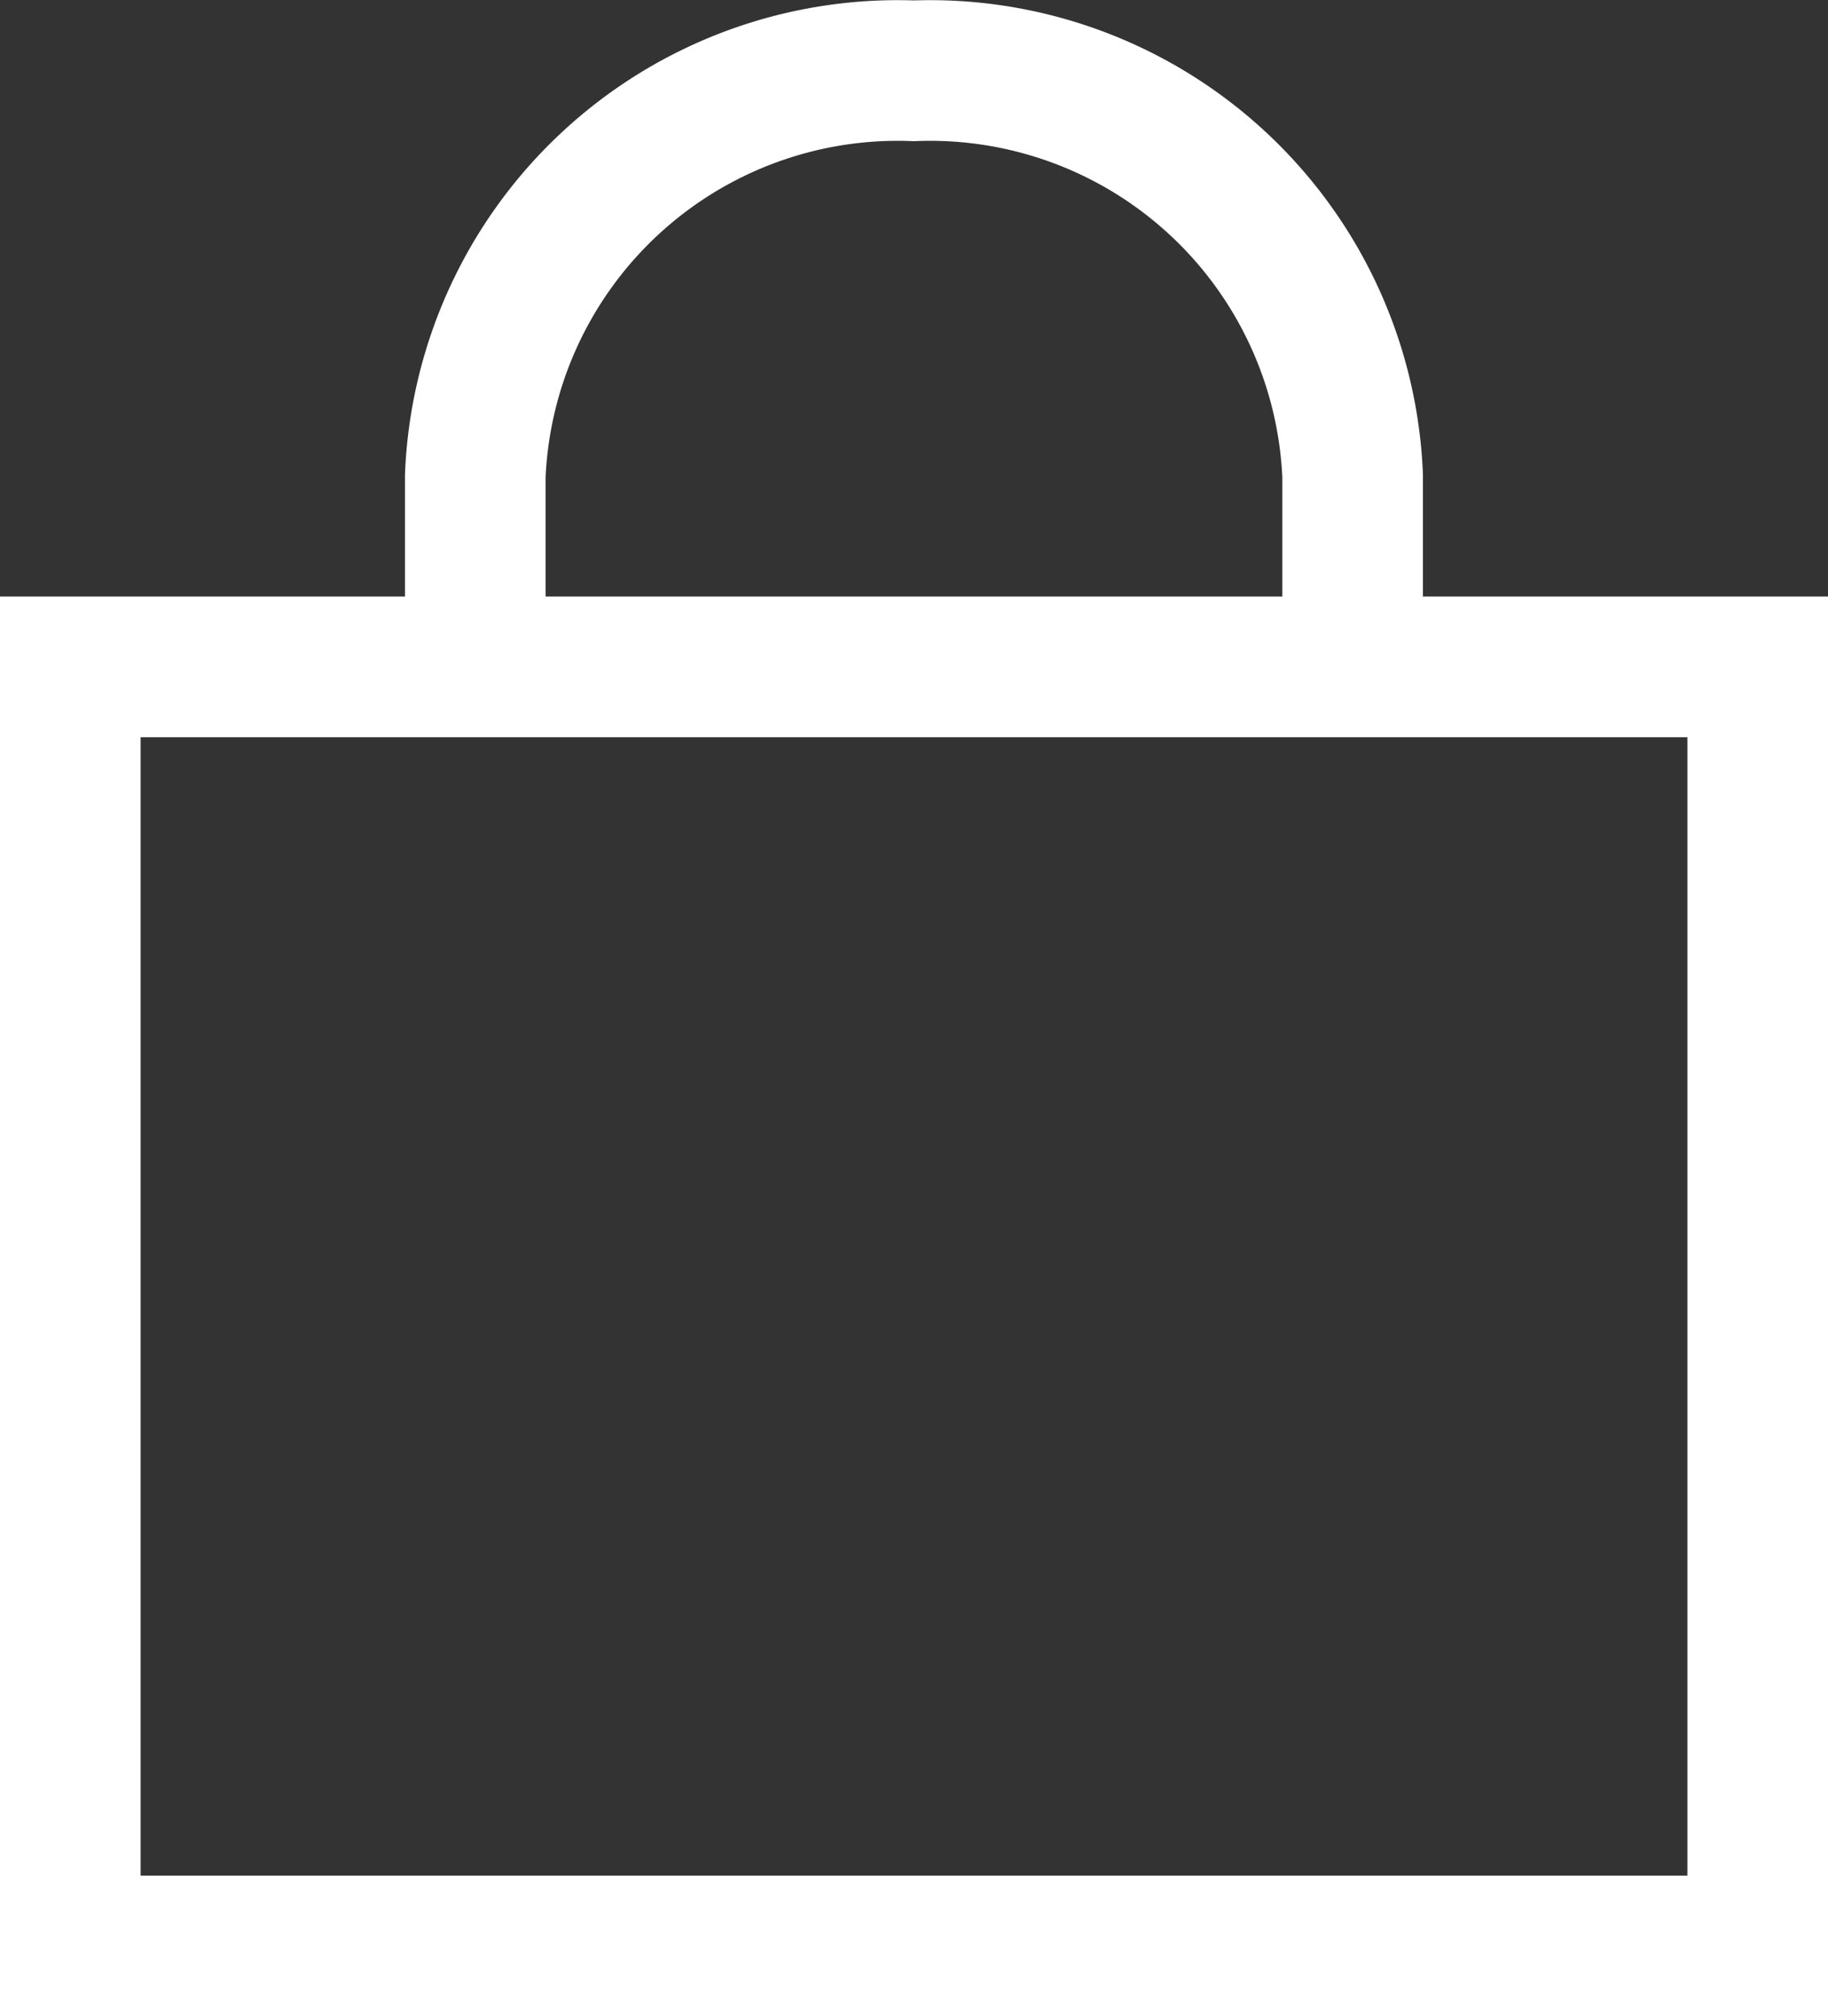
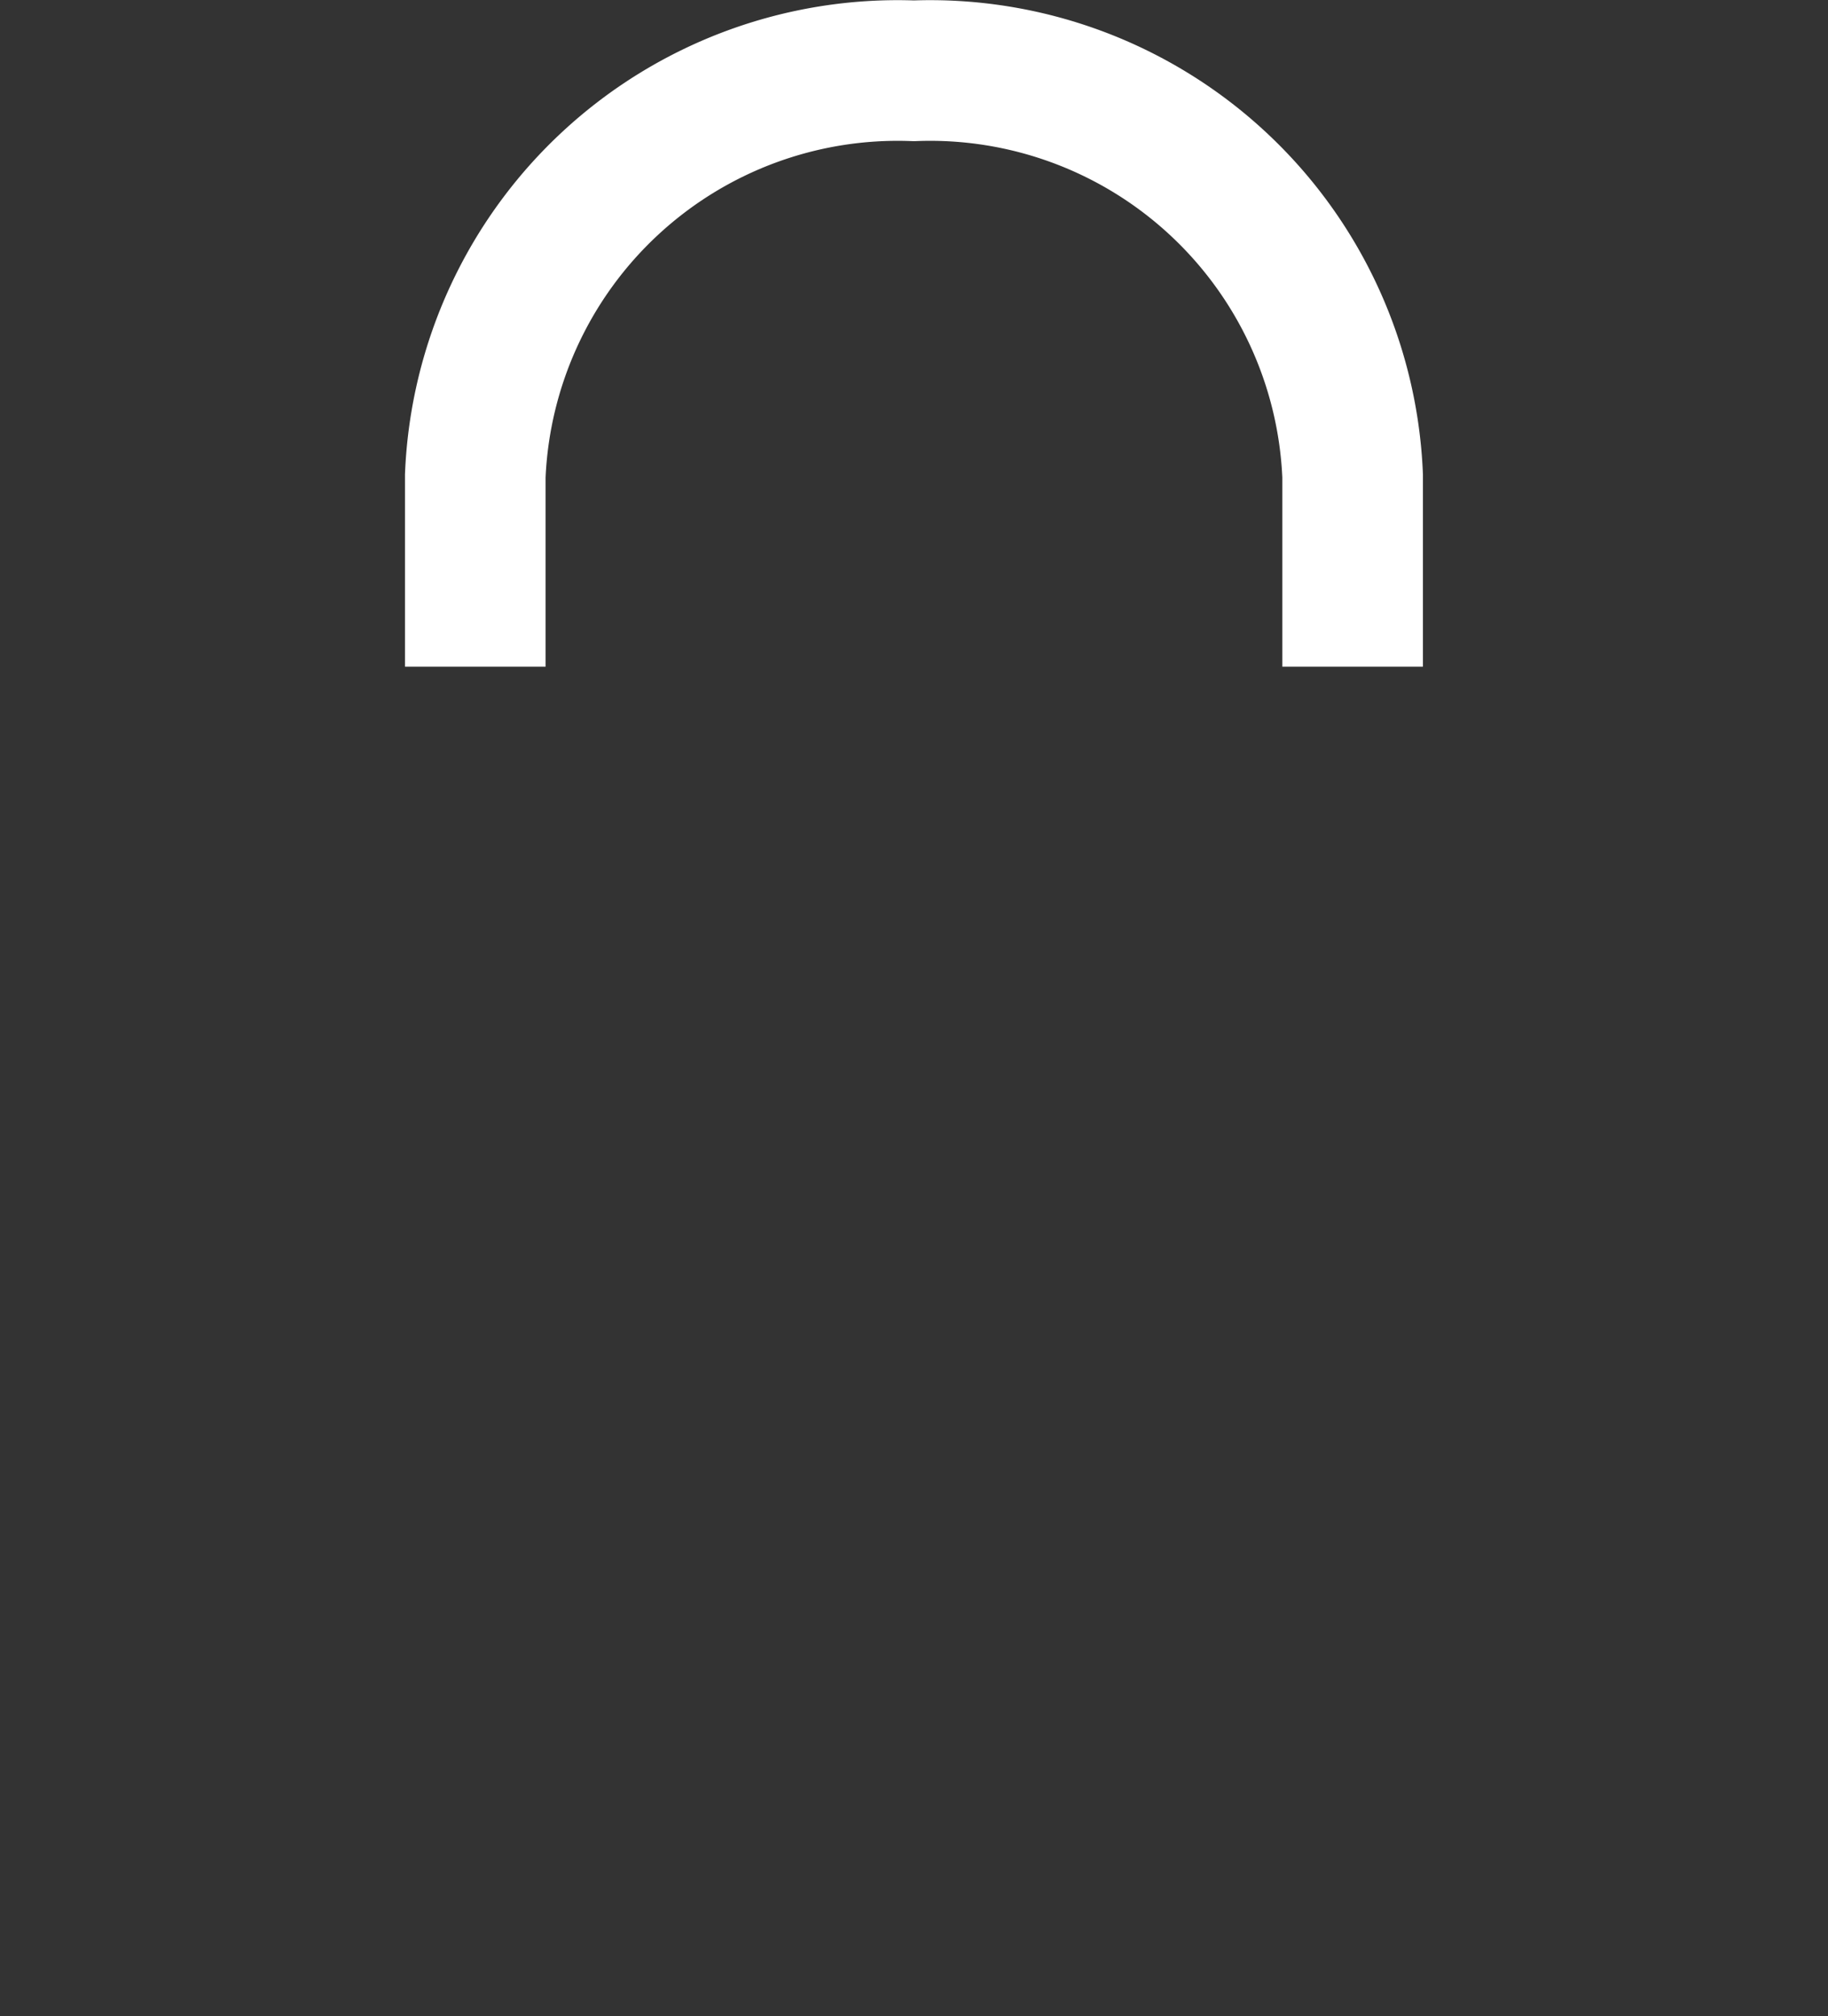
<svg xmlns="http://www.w3.org/2000/svg" width="19.5" height="21.5" viewBox="0 0 19.5 21.5">
  <rect x="0" y="0" width="19.5" height="21.5" fill="#333333" stroke="none" />
  <g id="icon-cart" transform="translate(-2.299 -0.725)">
-     <rect id="Rectangle_6" data-name="Rectangle 6" width="18" height="13.639" transform="translate(3.049 7.836)" fill="none" stroke="#fff" stroke-miterlimit="10" stroke-width="1.5" />
    <path id="Path_1" data-name="Path 1" d="M15.908,7.834V5.8a4.511,4.511,0,0,0-4.68-4.32A4.51,4.51,0,0,0,6.549,5.8V7.834" transform="translate(0.82)" fill="none" stroke="#fff" stroke-miterlimit="10" stroke-width="1.5" />
  </g>
</svg>